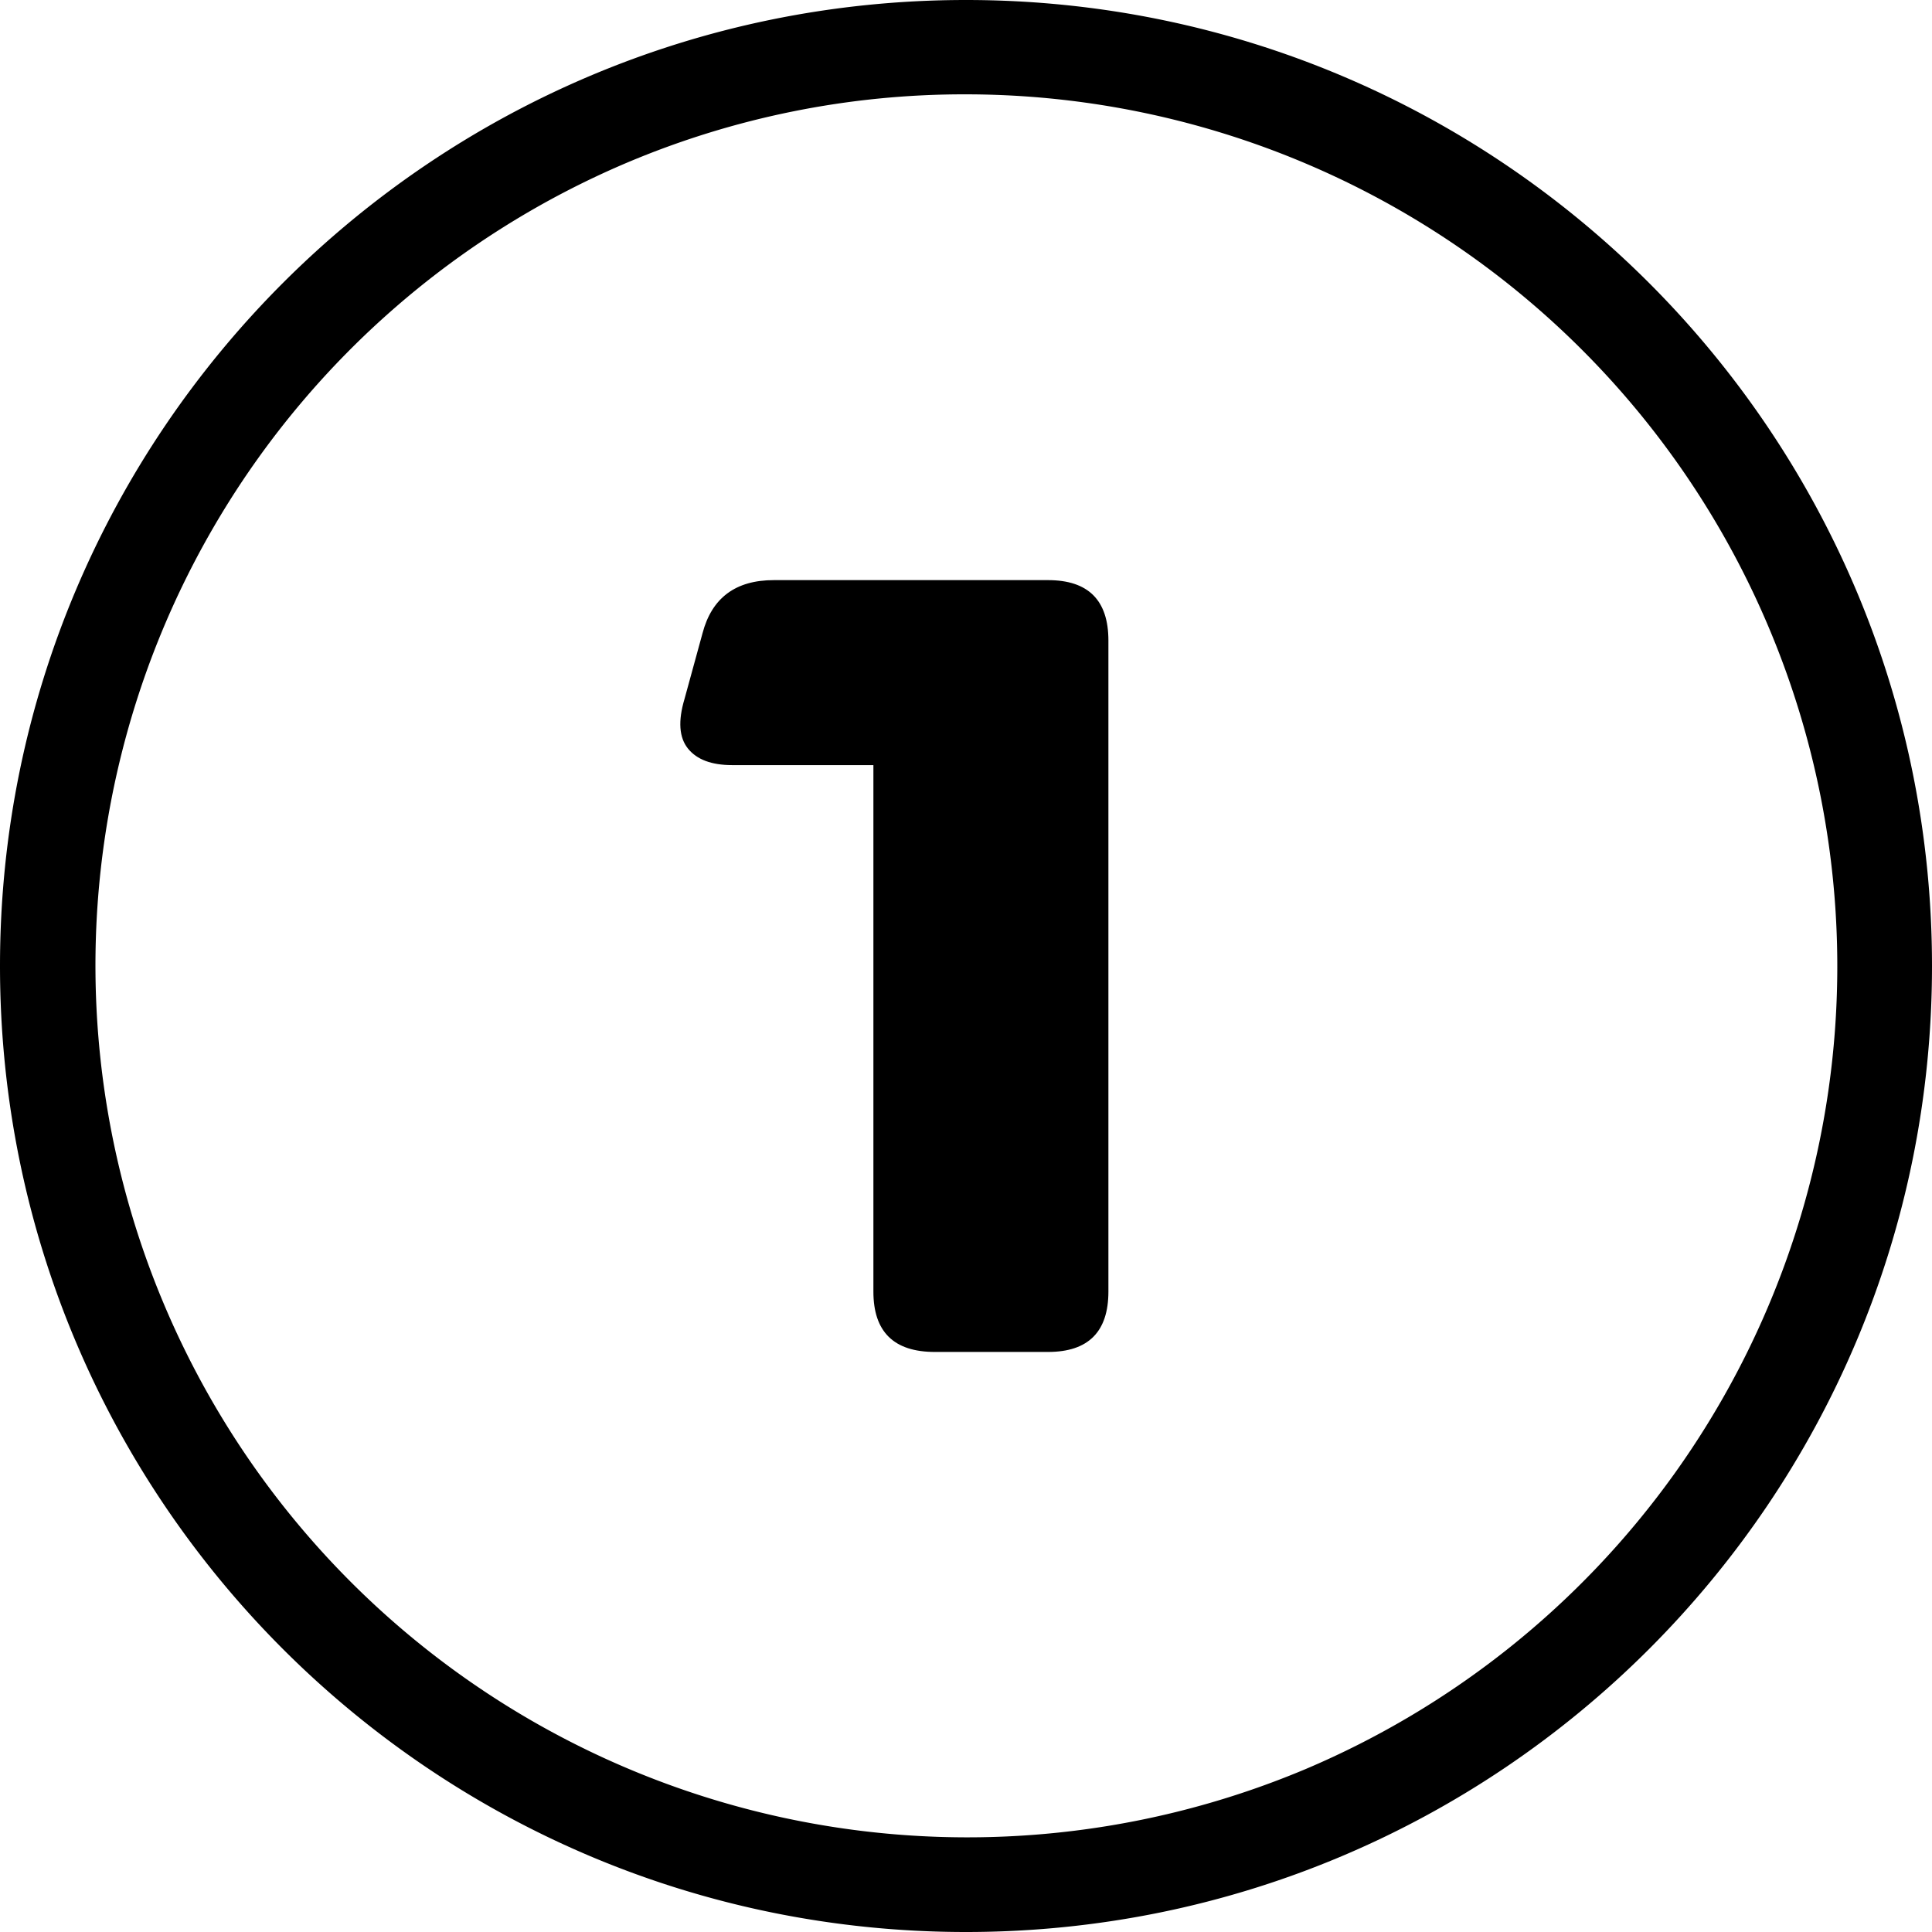
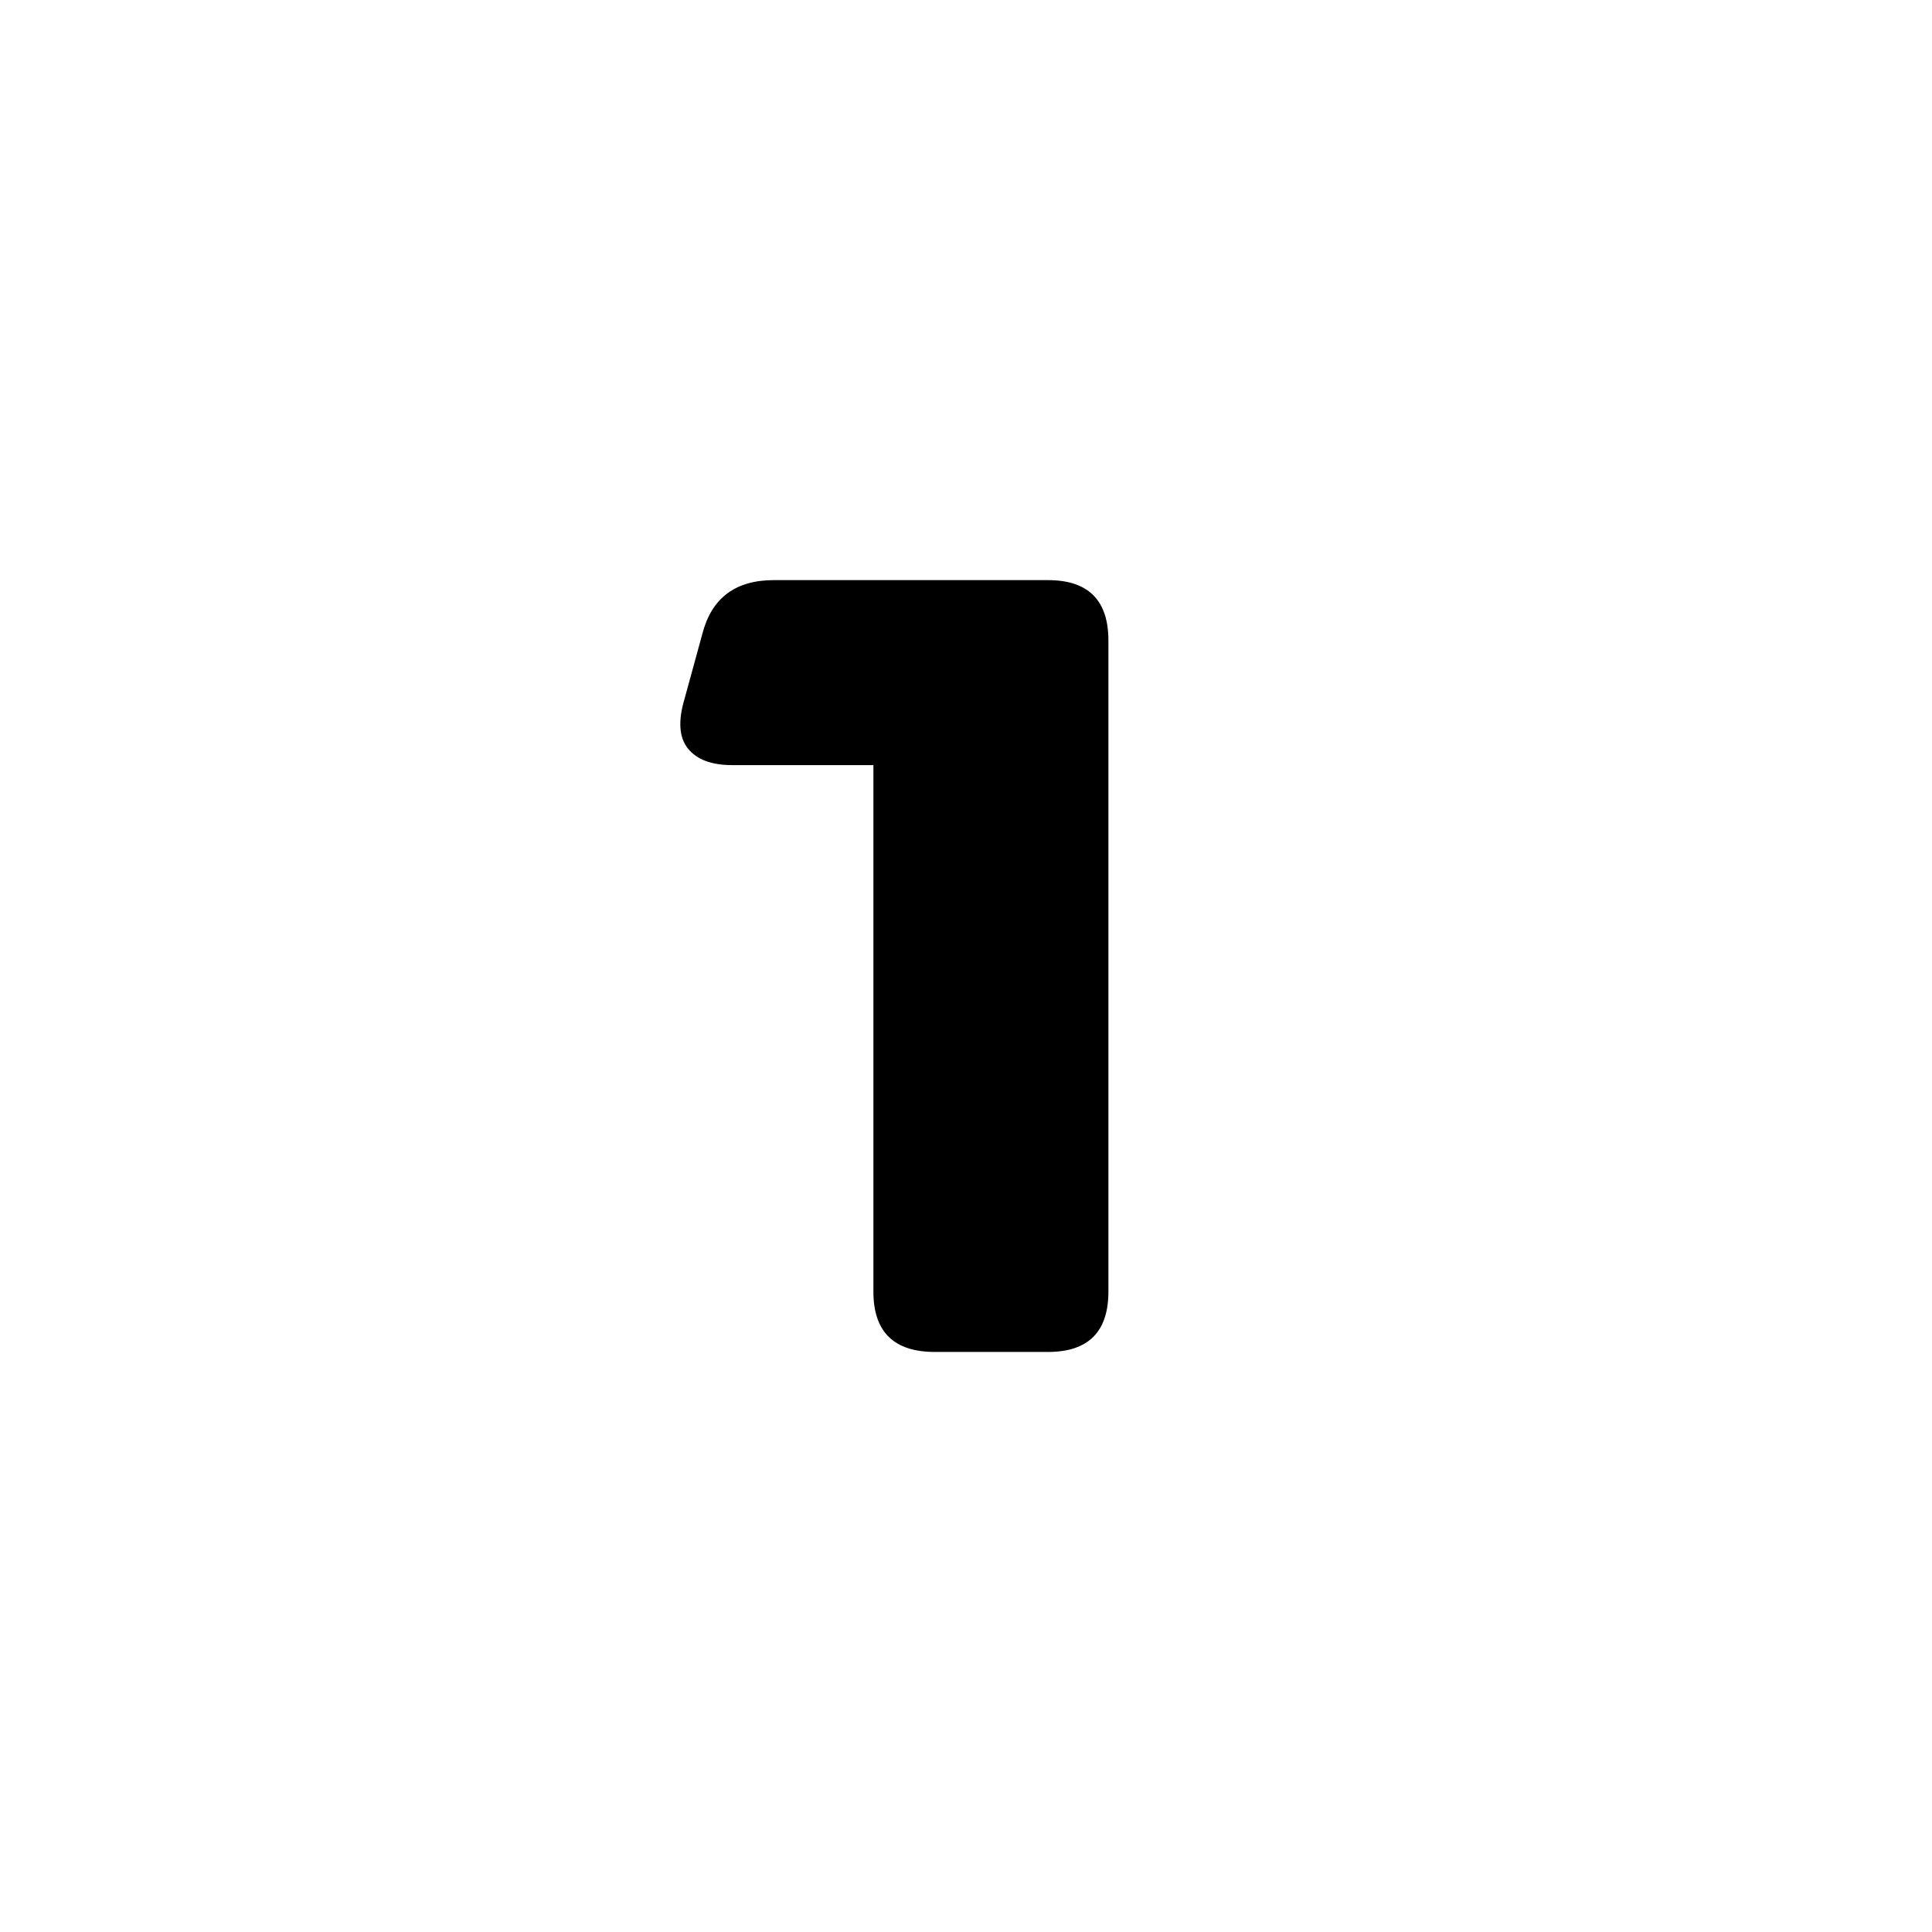
<svg xmlns="http://www.w3.org/2000/svg" viewBox="0 0 512 512">
  <g id="Layer_2" data-name="Layer 2">
    <g id="Layer_1_copy_8" data-name="Layer 1 copy 8">
      <g id="_2" data-name="2">
-         <path d="m256 25a231.07 231.07 0 0 1 89.91 443.86 231.07 231.07 0 0 1 -179.82-425.72 229.49 229.49 0 0 1 89.91-18.14m0-25c-141.38 0-256 114.62-256 256s114.62 256 256 256 256-114.62 256-256-114.62-256-256-256z" />
        <path d="m277.74 153.74q16 0 16 16v172.54q0 16-16 16h-30q-16.29 0-16.28-16v-139.52h-37.46q-8.15 0-11.68-4.38t-.92-13.14l4.76-17.37q3.69-14.13 18.91-14.13z" />
      </g>
    </g>
  </g>
</svg>